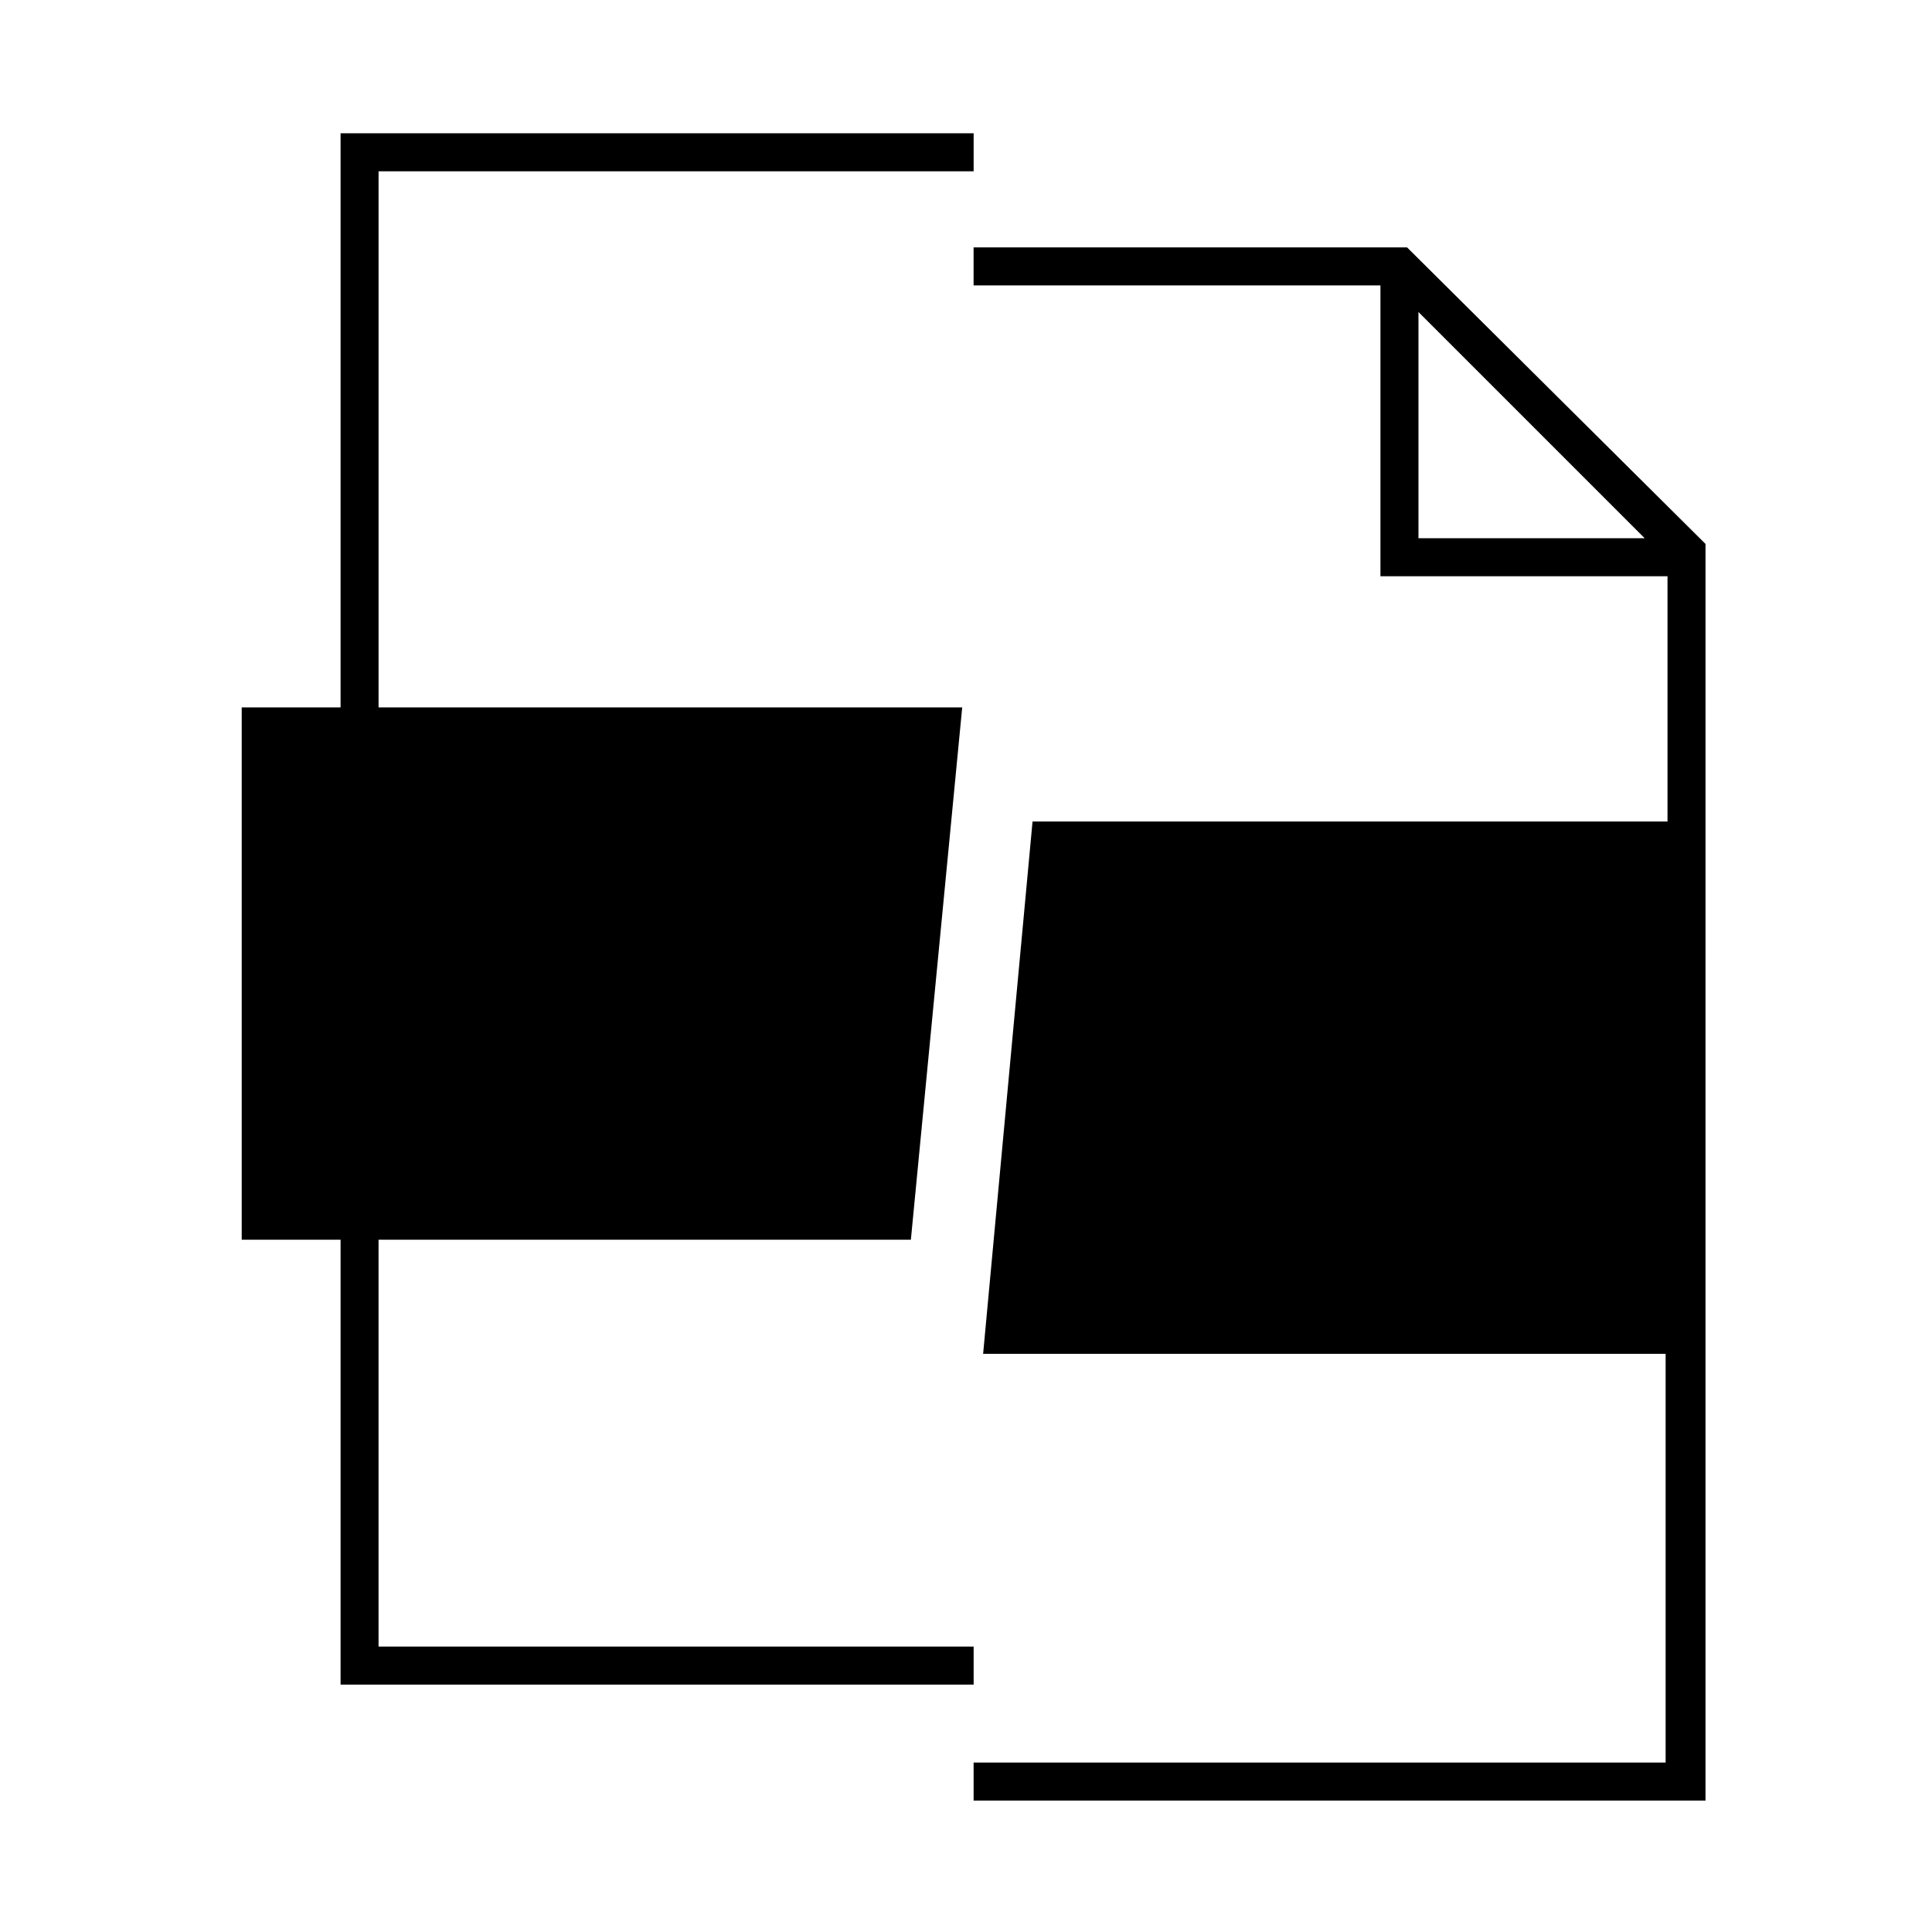
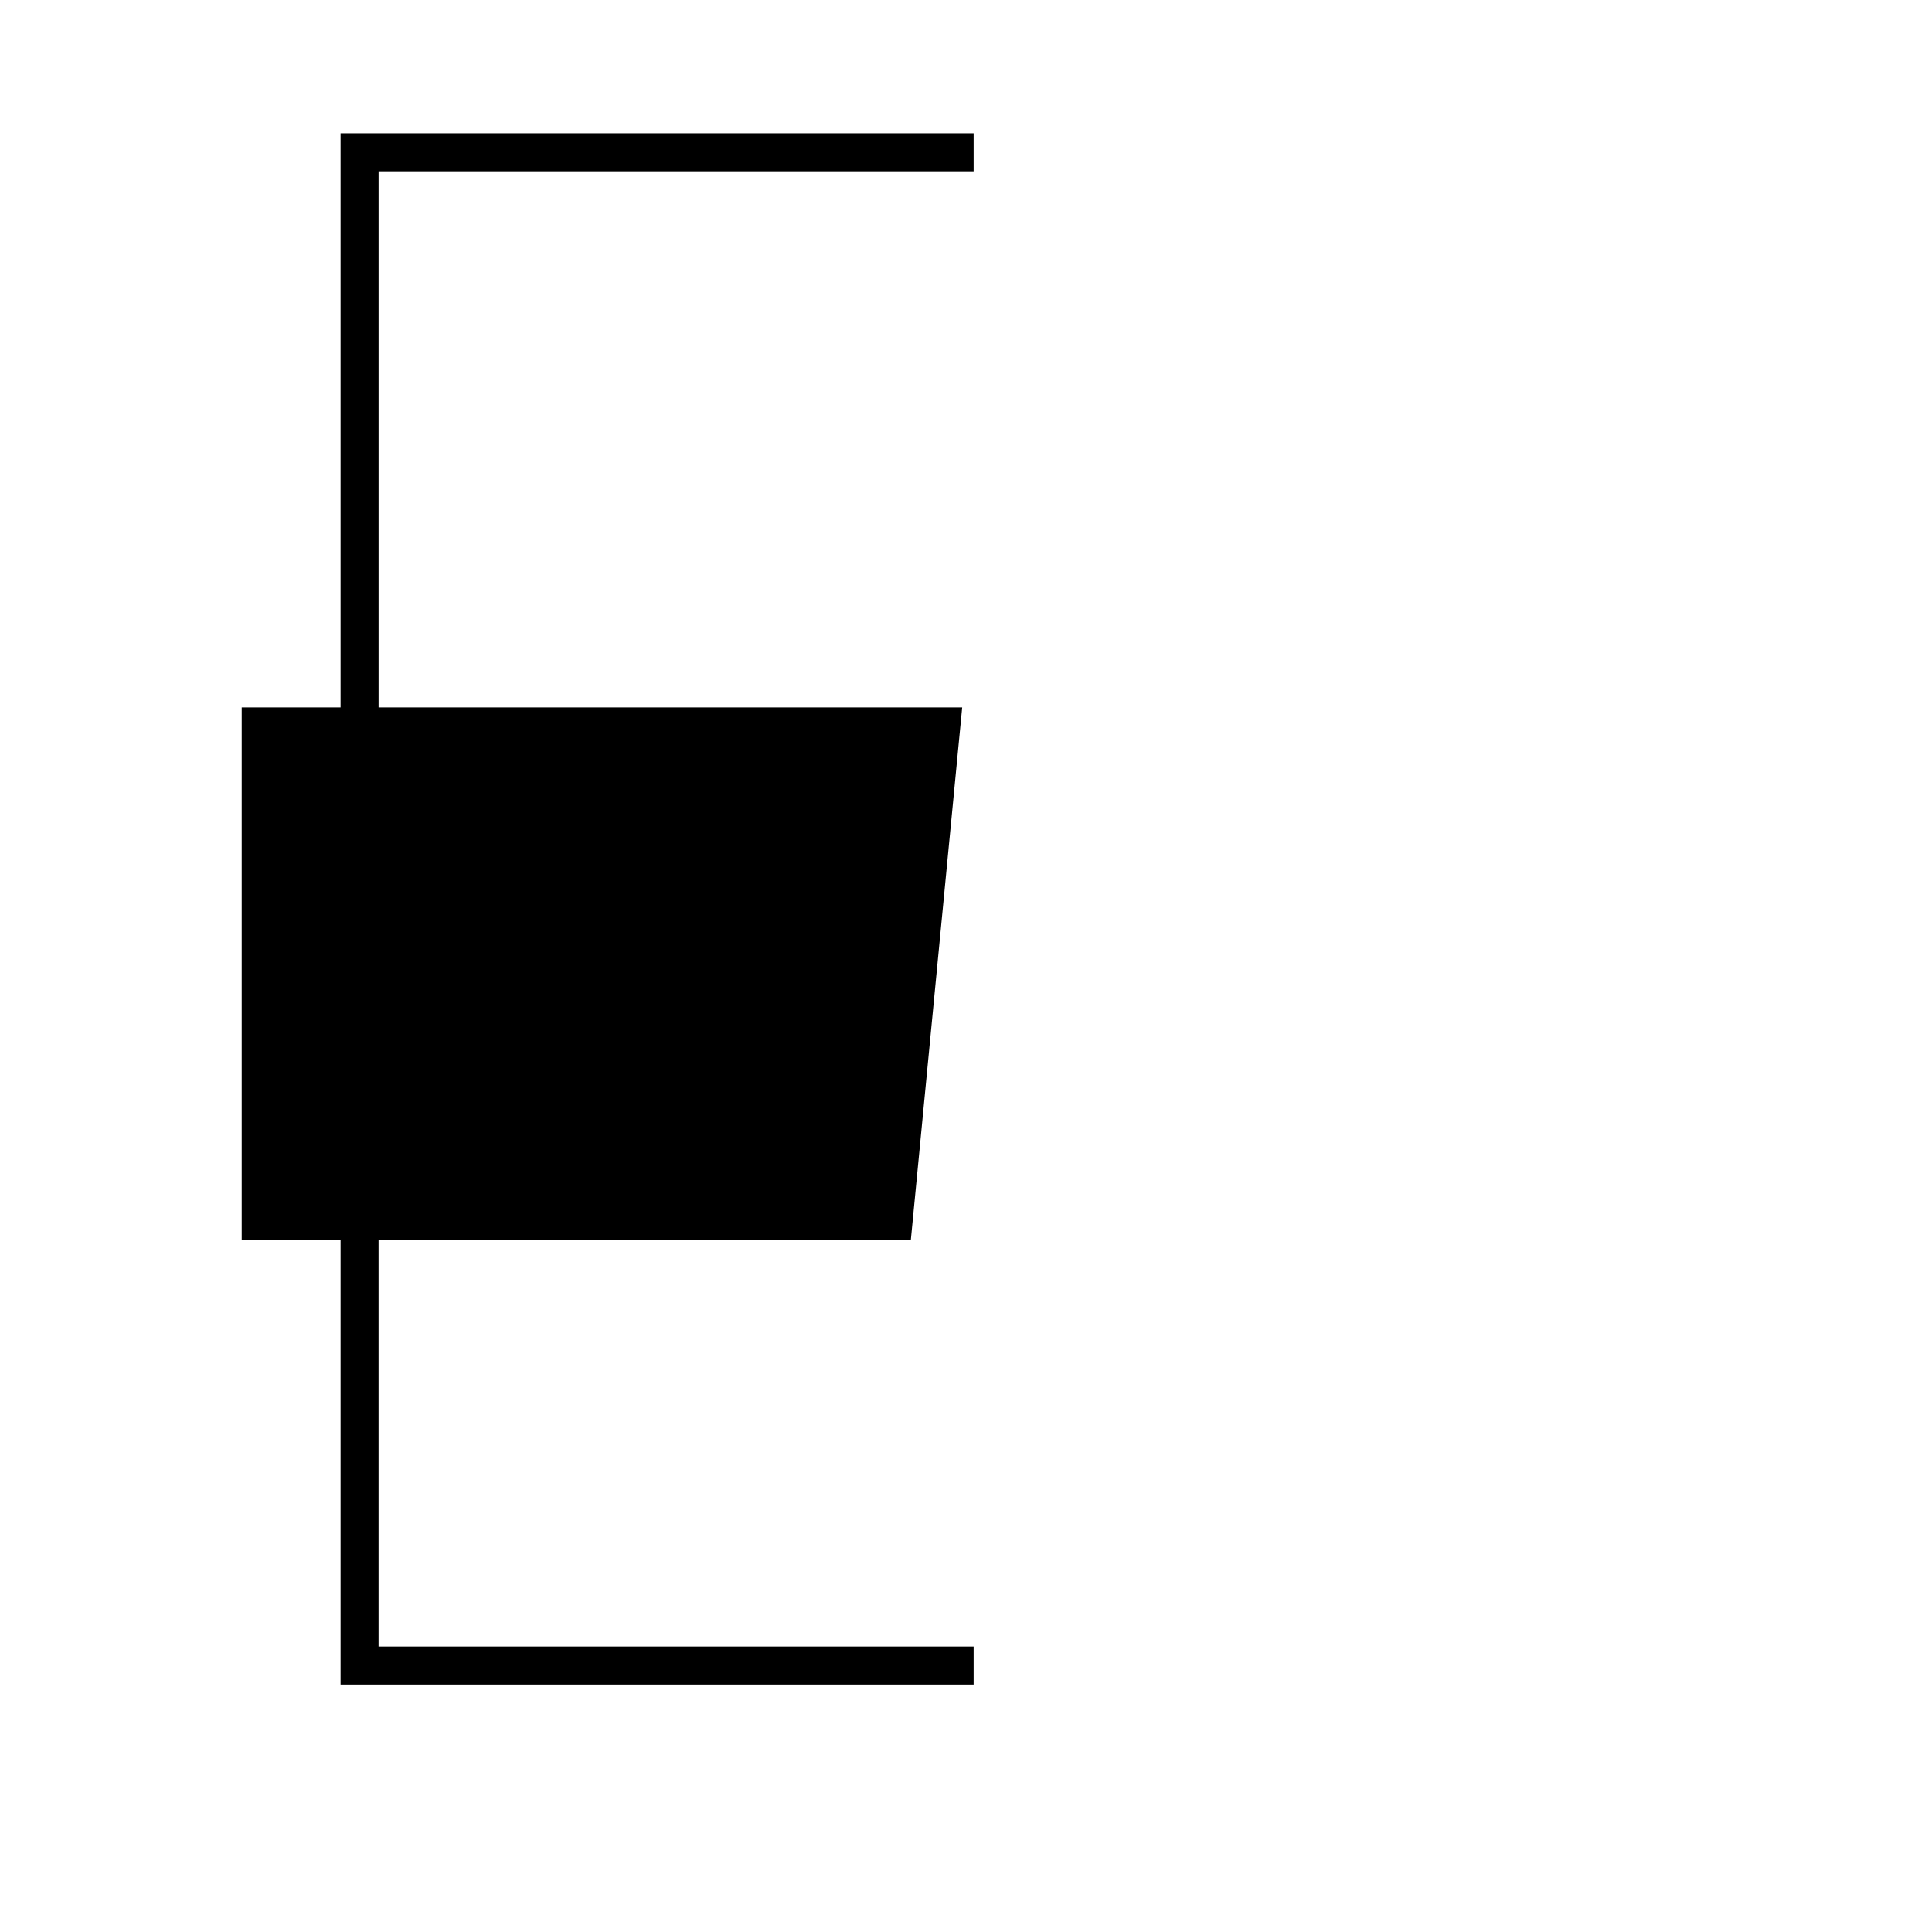
<svg xmlns="http://www.w3.org/2000/svg" fill="#000000" width="800px" height="800px" version="1.1" viewBox="144 144 512 512">
  <g>
-     <path d="m595.98 288.15-79.098-78.594h-114.87v10.078h107.82v77.082h76.074v64.992h-168.27l-13.098 141.07h180.87v108.32l-183.39-0.004v10.078h193.96zm-76.074-1.512v-59.953l59.953 59.953z" />
    <path d="m244.32 580.36v-107.82h141.07l13.605-141.07h-154.67v-142.07h157.7v-10.078h-167.77v152.15h-26.199v141.07h26.199v117.89h167.77v-10.074z" />
  </g>
</svg>